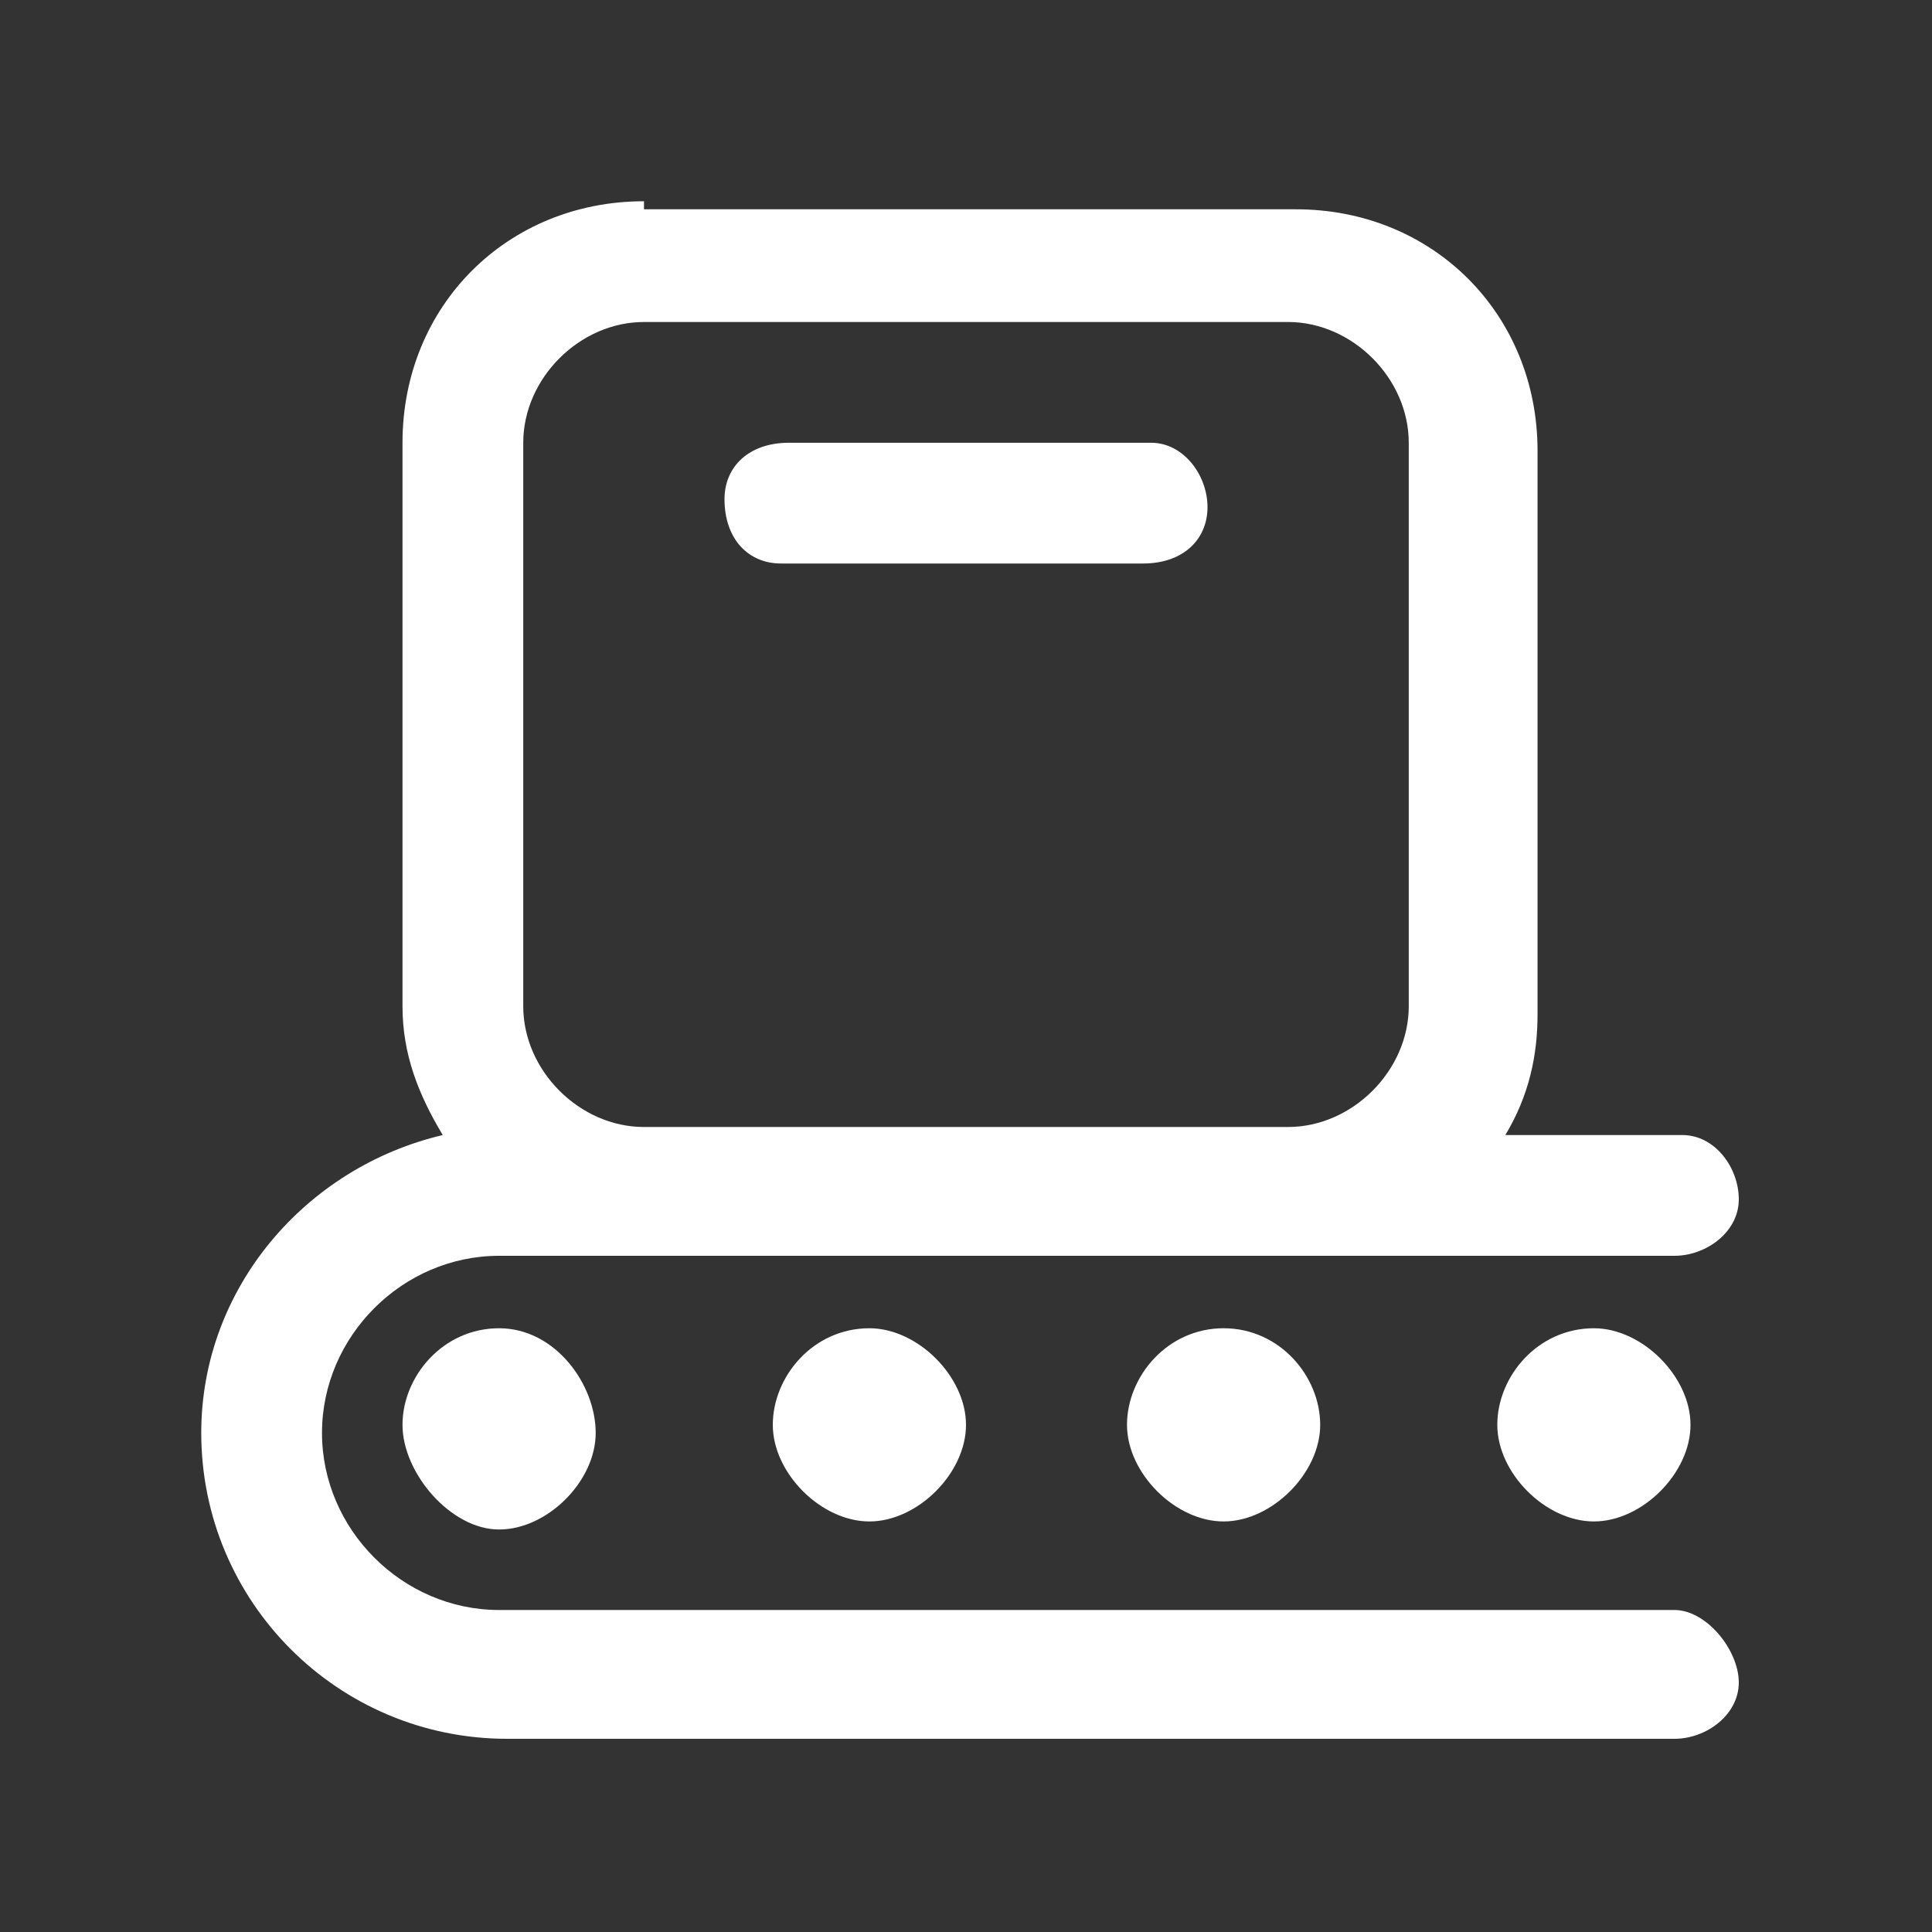
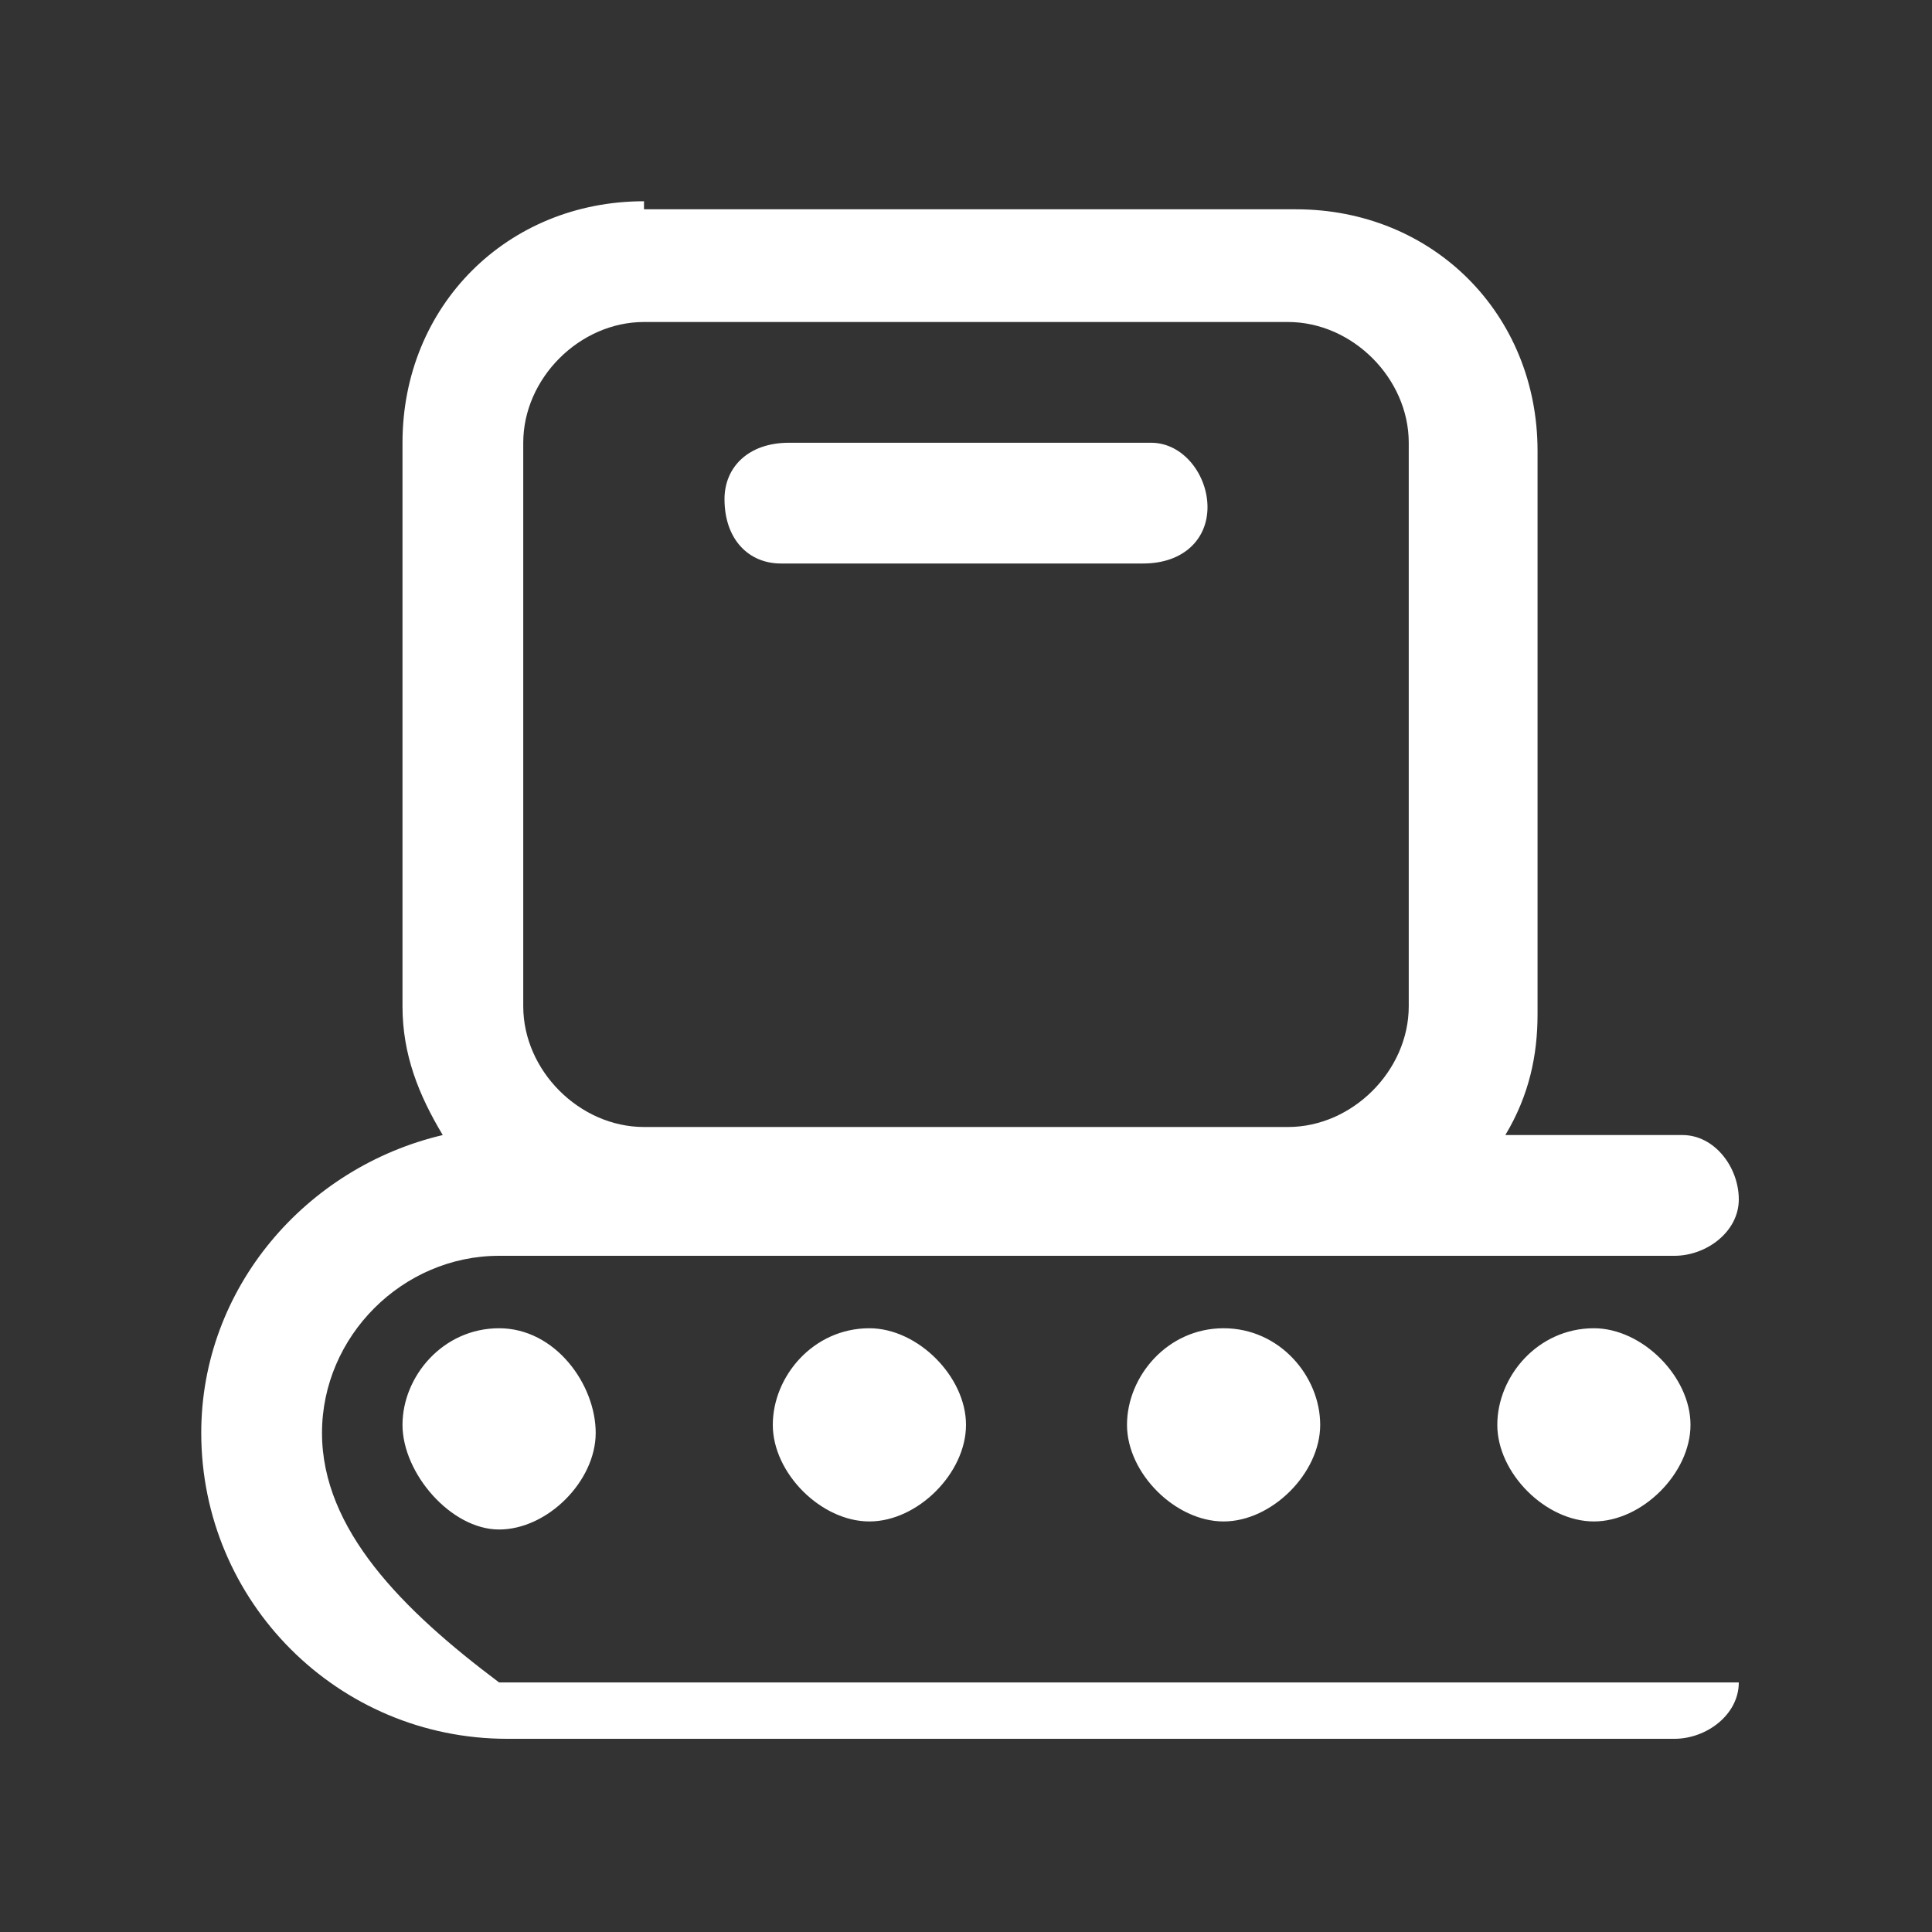
<svg xmlns="http://www.w3.org/2000/svg" version="1.1" id="Ebene_1" x="0px" y="0px" viewBox="0 0 24 24" style="enable-background:new 0 0 24 24;" xml:space="preserve">
  <rect x="0" y="0" width="24" height="24" fill="#333333" stroke="none" />
  <style type="text/css">
	.st0{fill:#FFFFFF;}
</style>
-   <path class="st0" d="M8,2.5c-1.7,0-3,1.3-3,3v7c0,0.6,0.2,1.1,0.5,1.6c-1.7,0.4-3,1.9-3,3.7c0,2.1,1.7,3.8,3.8,3.8h14.5  c0.4,0,0.8-0.3,0.8-0.7S21.2,20,20.8,20c0,0,0,0,0,0H6.2C5,20,4,19,4,17.8s1-2.2,2.2-2.2H8h8h4.8c0.4,0,0.8-0.3,0.8-0.7  c0-0.4-0.3-0.8-0.7-0.8c0,0,0,0,0,0h-2.2c0.3-0.5,0.4-1,0.4-1.5v-7c0-1.7-1.3-3-3-3H8z M8,4h8c0.8,0,1.5,0.7,1.5,1.5v7  c0,0.8-0.7,1.5-1.5,1.5H8c-0.8,0-1.5-0.7-1.5-1.5v-7C6.5,4.7,7.2,4,8,4z M9.8,5.5C9.3,5.5,9,5.8,9,6.2C9,6.7,9.3,7,9.7,7  c0,0,0,0,0,0h4.5C14.7,7,15,6.7,15,6.3c0-0.4-0.3-0.8-0.7-0.8c0,0,0,0,0,0H9.8z M6.2,16.5c-0.7,0-1.2,0.6-1.2,1.2S5.6,19,6.2,19  s1.2-0.6,1.2-1.2S6.9,16.5,6.2,16.5z M10.8,16.5c-0.7,0-1.2,0.6-1.2,1.2s0.6,1.2,1.2,1.2s1.2-0.6,1.2-1.2S11.4,16.5,10.8,16.5z   M15.2,16.5c-0.7,0-1.2,0.6-1.2,1.2s0.6,1.2,1.2,1.2s1.2-0.6,1.2-1.2S15.9,16.5,15.2,16.5z M19.8,16.5c-0.7,0-1.2,0.6-1.2,1.2  s0.6,1.2,1.2,1.2s1.2-0.6,1.2-1.2S20.4,16.5,19.8,16.5z" />
+   <path class="st0" d="M8,2.5c-1.7,0-3,1.3-3,3v7c0,0.6,0.2,1.1,0.5,1.6c-1.7,0.4-3,1.9-3,3.7c0,2.1,1.7,3.8,3.8,3.8h14.5  c0.4,0,0.8-0.3,0.8-0.7c0,0,0,0,0,0H6.2C5,20,4,19,4,17.8s1-2.2,2.2-2.2H8h8h4.8c0.4,0,0.8-0.3,0.8-0.7  c0-0.4-0.3-0.8-0.7-0.8c0,0,0,0,0,0h-2.2c0.3-0.5,0.4-1,0.4-1.5v-7c0-1.7-1.3-3-3-3H8z M8,4h8c0.8,0,1.5,0.7,1.5,1.5v7  c0,0.8-0.7,1.5-1.5,1.5H8c-0.8,0-1.5-0.7-1.5-1.5v-7C6.5,4.7,7.2,4,8,4z M9.8,5.5C9.3,5.5,9,5.8,9,6.2C9,6.7,9.3,7,9.7,7  c0,0,0,0,0,0h4.5C14.7,7,15,6.7,15,6.3c0-0.4-0.3-0.8-0.7-0.8c0,0,0,0,0,0H9.8z M6.2,16.5c-0.7,0-1.2,0.6-1.2,1.2S5.6,19,6.2,19  s1.2-0.6,1.2-1.2S6.9,16.5,6.2,16.5z M10.8,16.5c-0.7,0-1.2,0.6-1.2,1.2s0.6,1.2,1.2,1.2s1.2-0.6,1.2-1.2S11.4,16.5,10.8,16.5z   M15.2,16.5c-0.7,0-1.2,0.6-1.2,1.2s0.6,1.2,1.2,1.2s1.2-0.6,1.2-1.2S15.9,16.5,15.2,16.5z M19.8,16.5c-0.7,0-1.2,0.6-1.2,1.2  s0.6,1.2,1.2,1.2s1.2-0.6,1.2-1.2S20.4,16.5,19.8,16.5z" />
</svg>